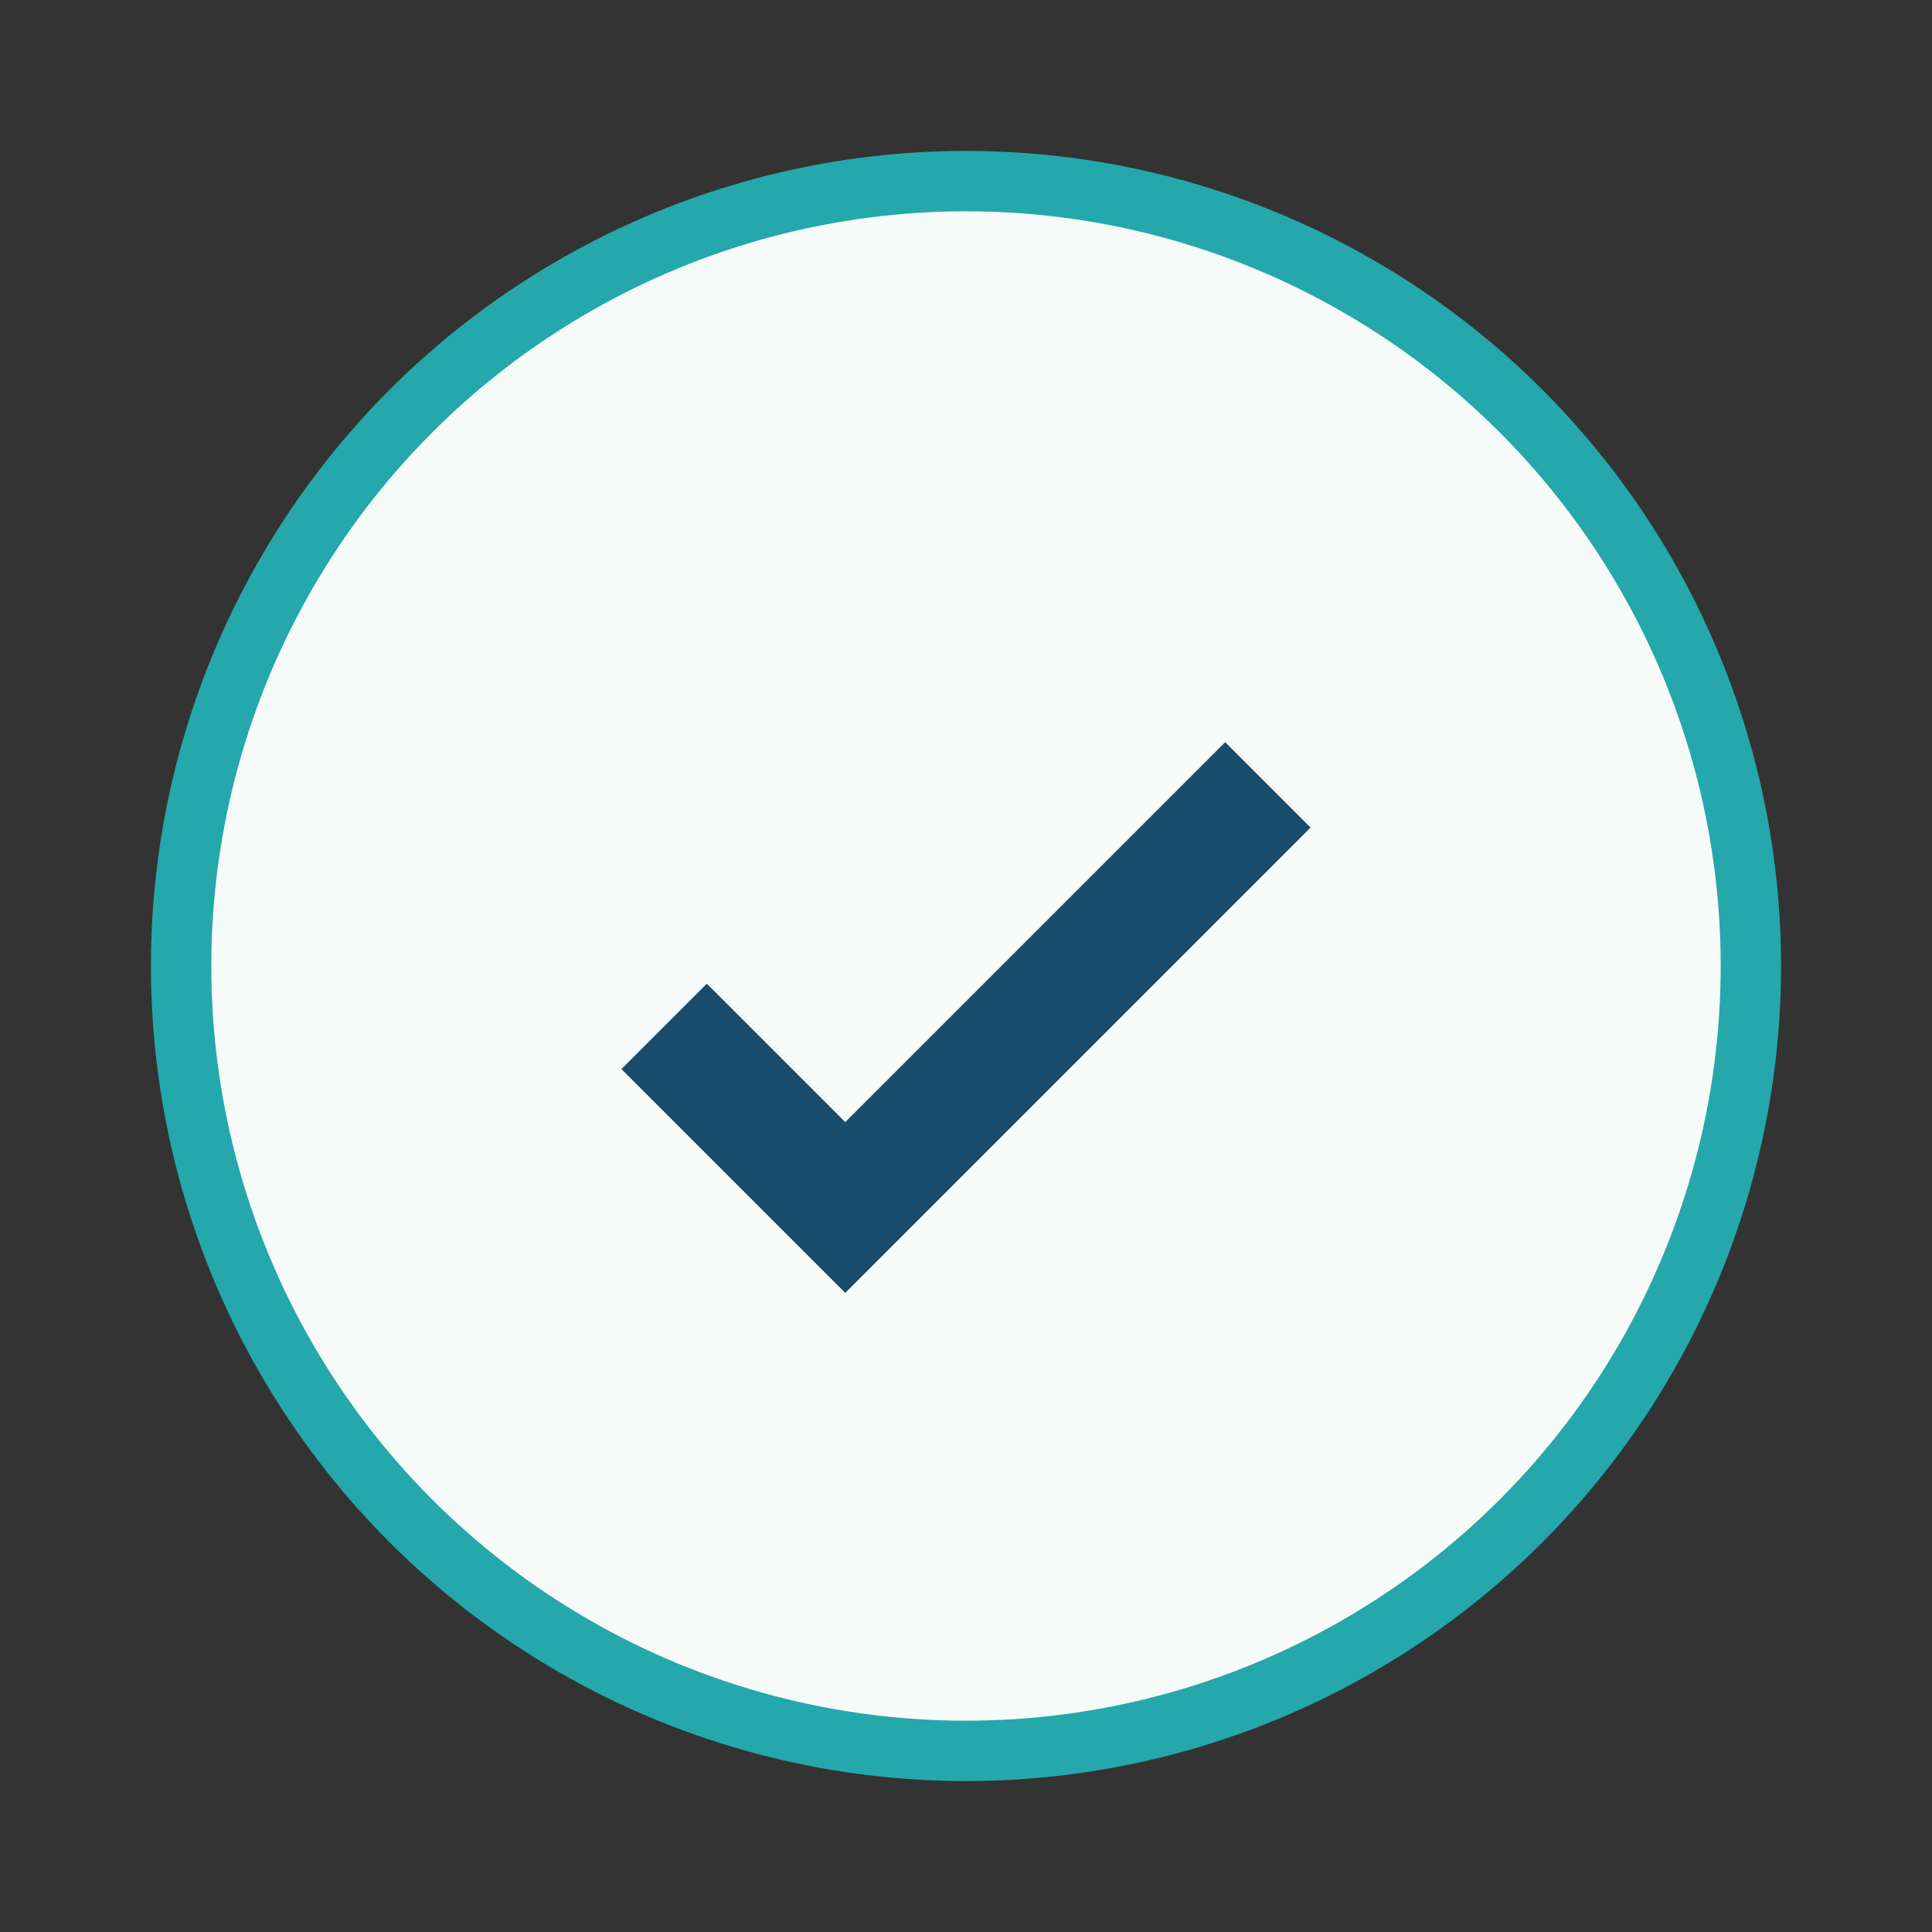
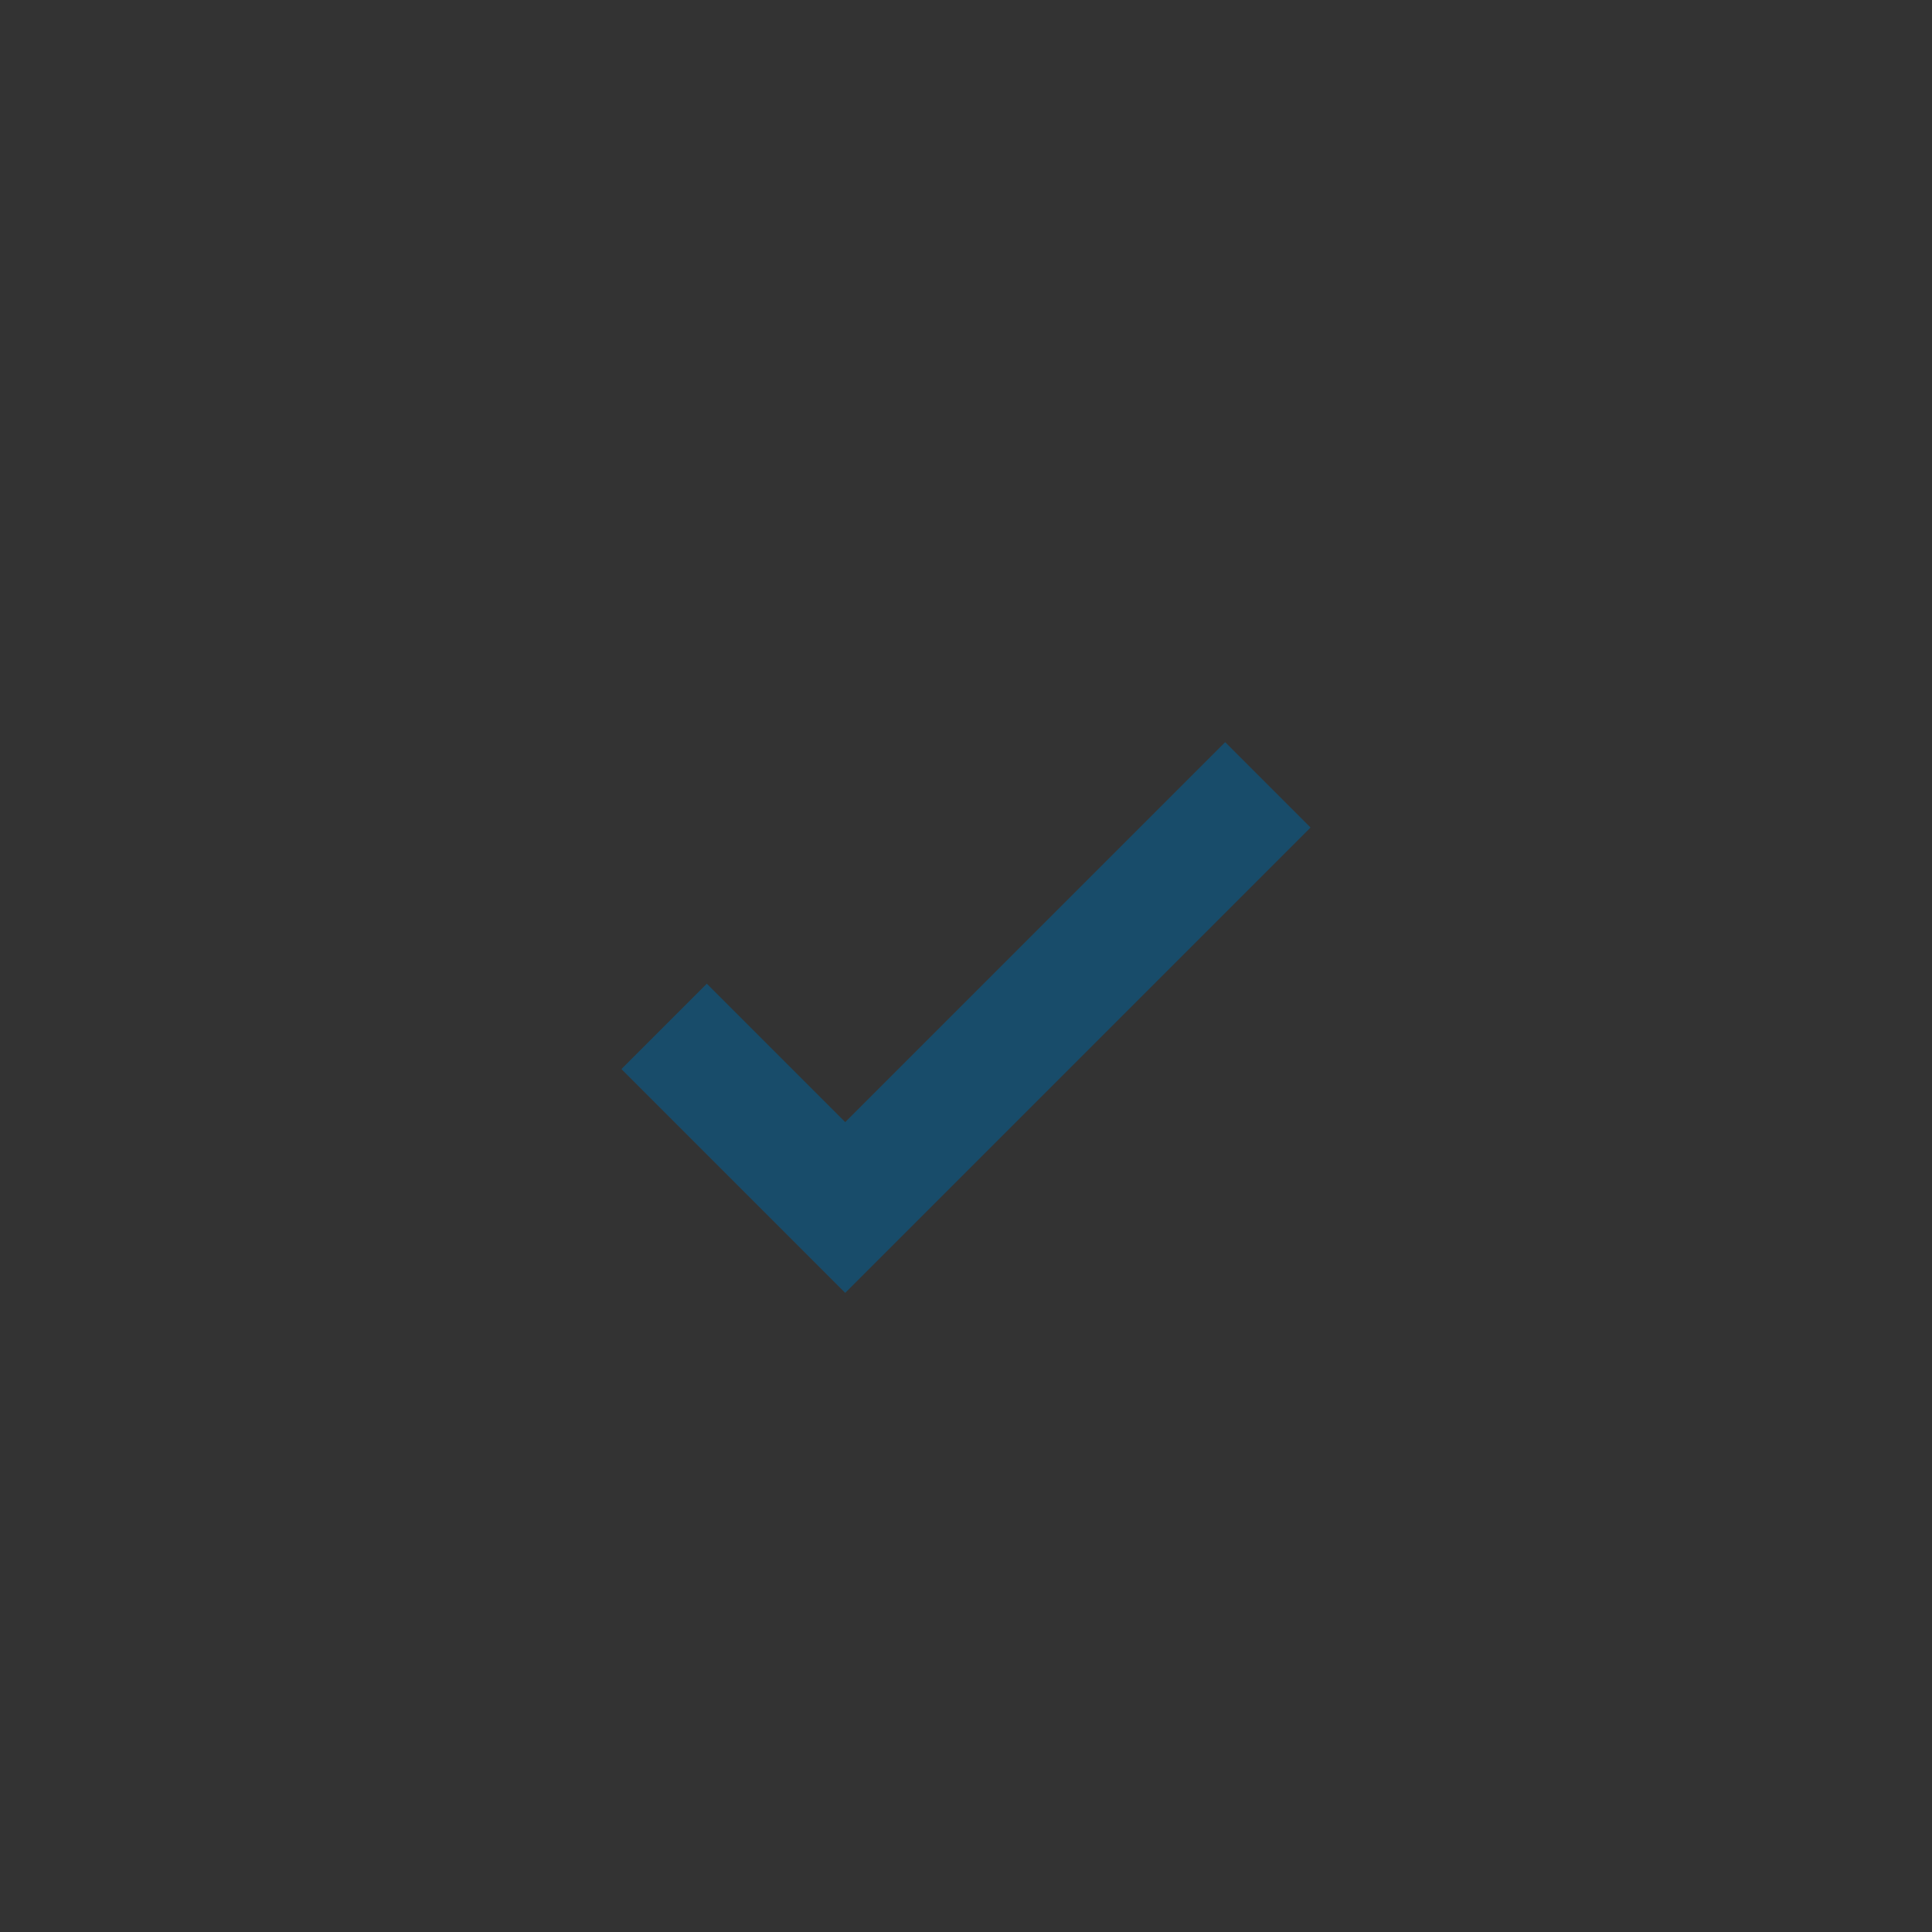
<svg xmlns="http://www.w3.org/2000/svg" width="32" height="32" viewBox="0 0 32 32">
  <rect x="0" y="0" width="32" height="32" fill="#333333" stroke="none" />
-   <circle cx="16" cy="16" r="13" fill="#F6FBF9" stroke="#24A8AC" />
  <path d="M11 17l3 3 7-7" stroke="#184C6A" stroke-width="2" fill="none" />
</svg>